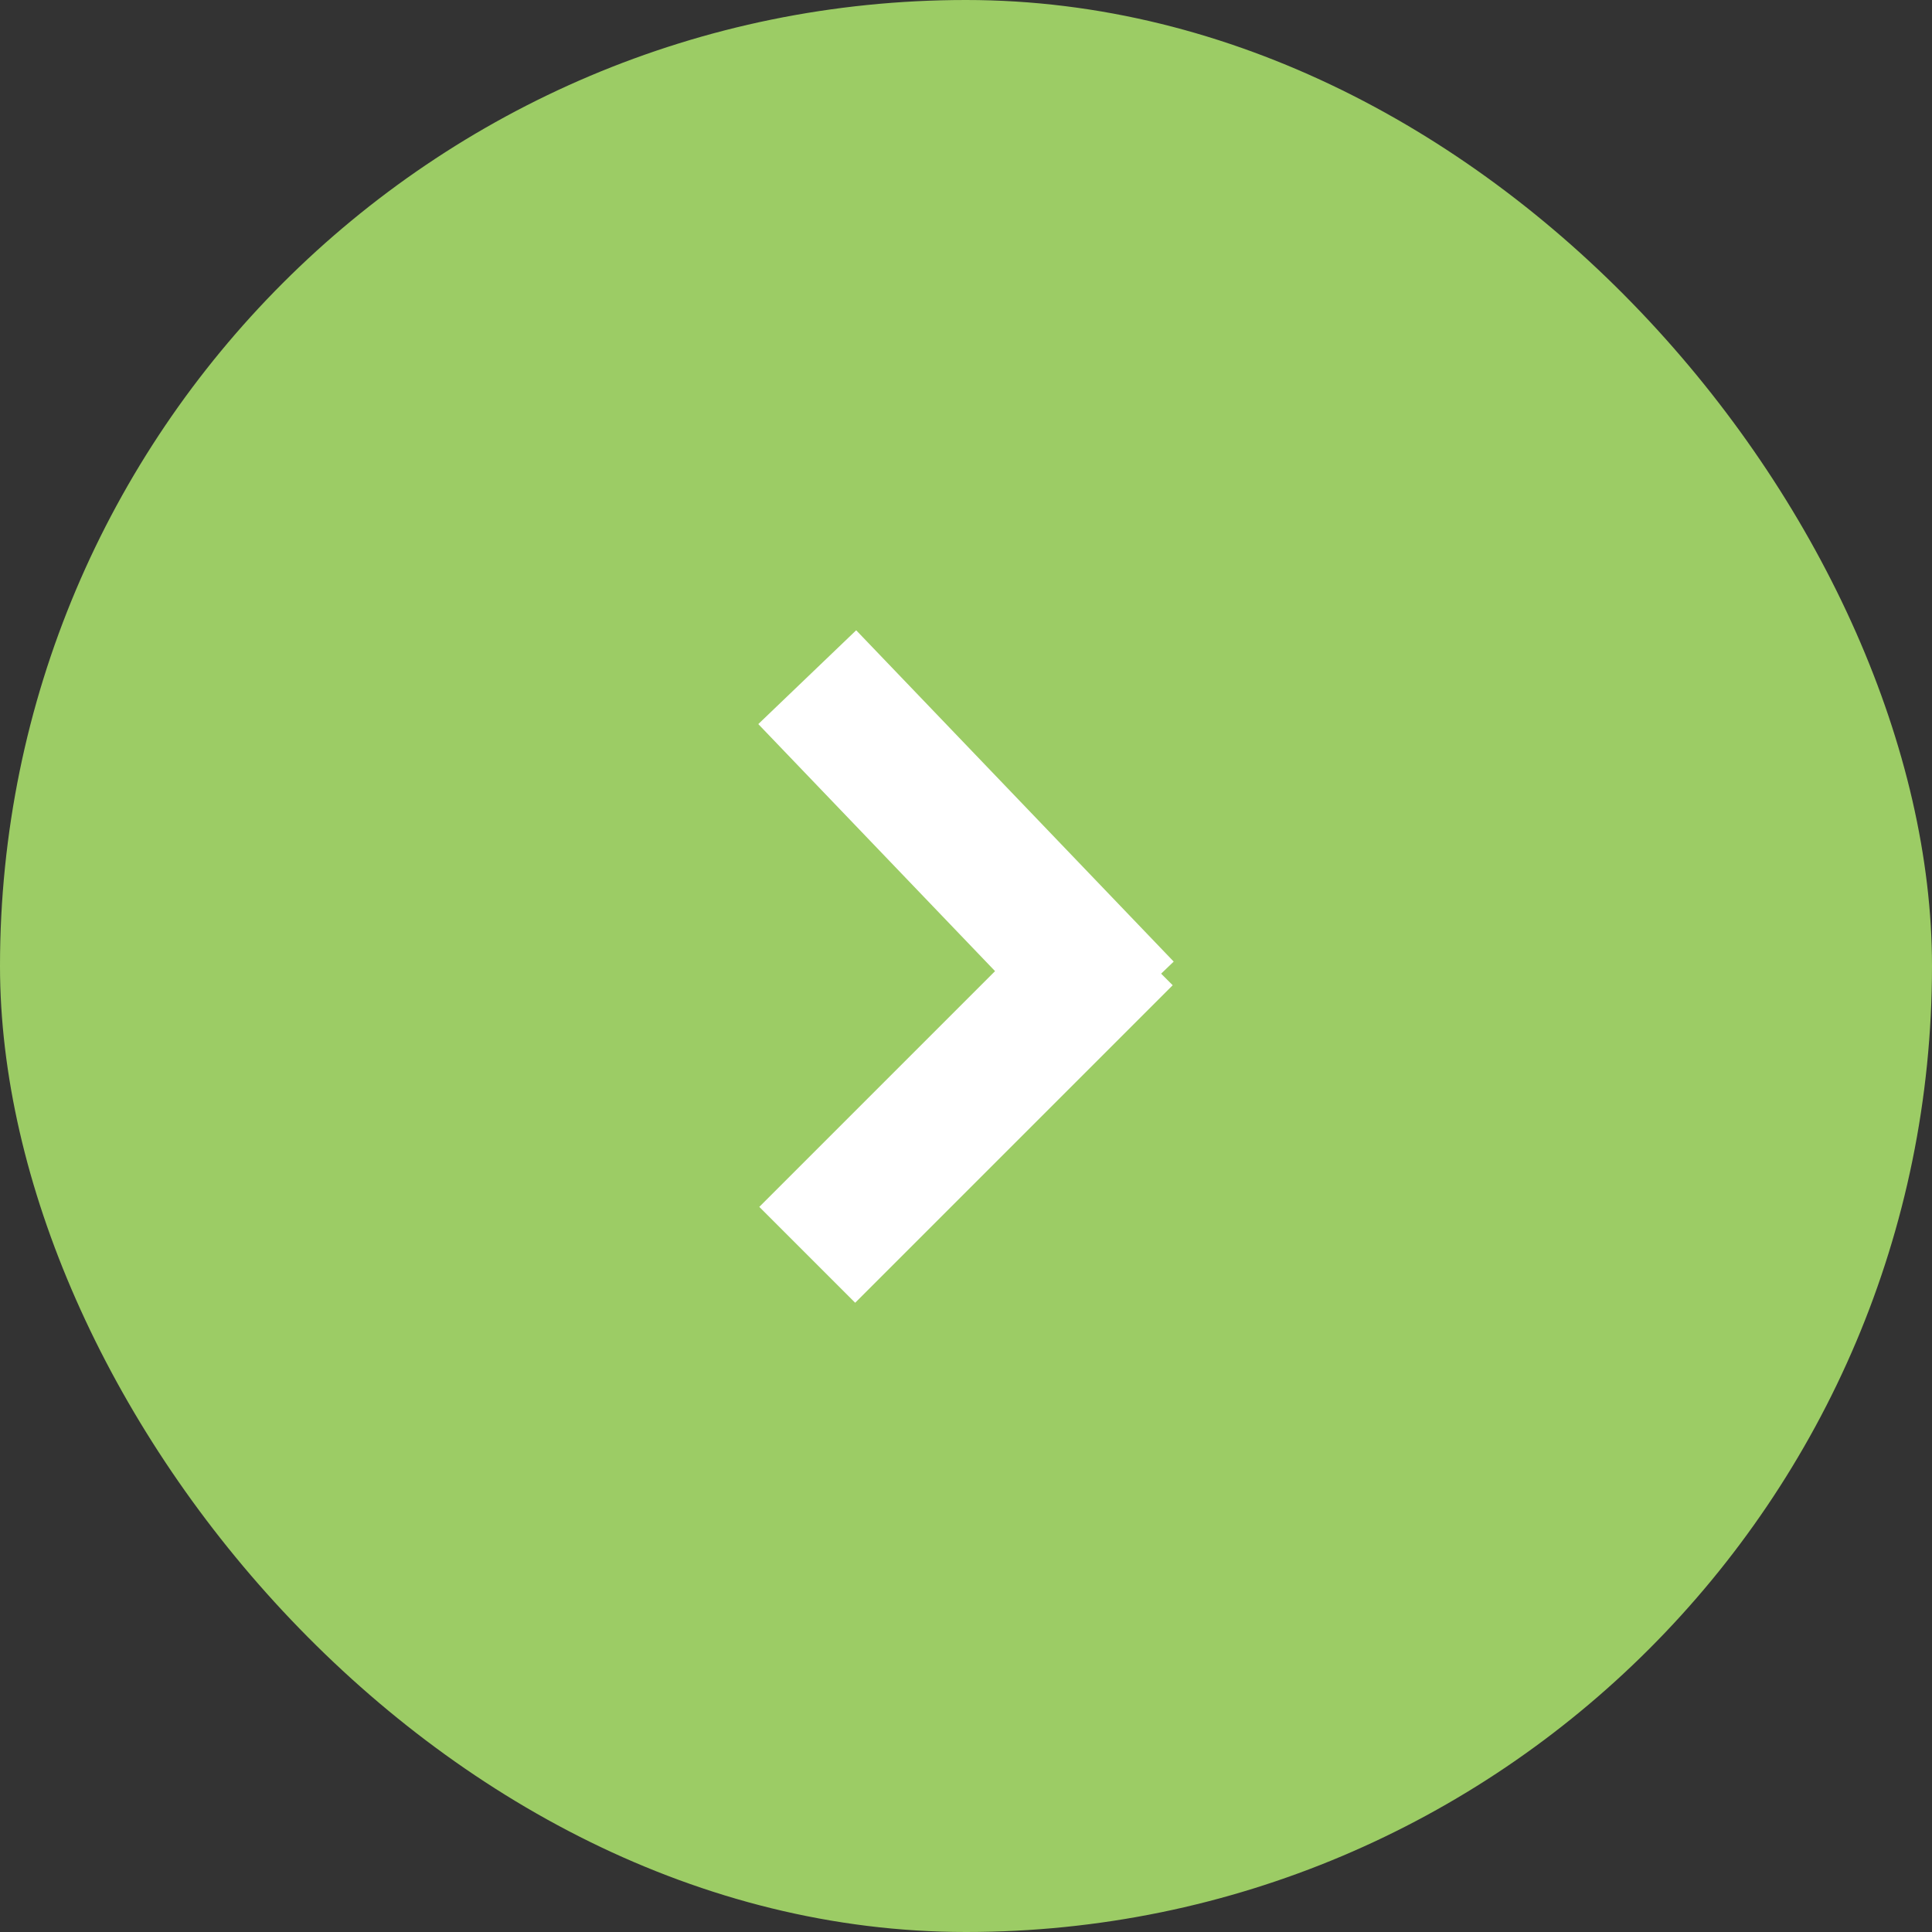
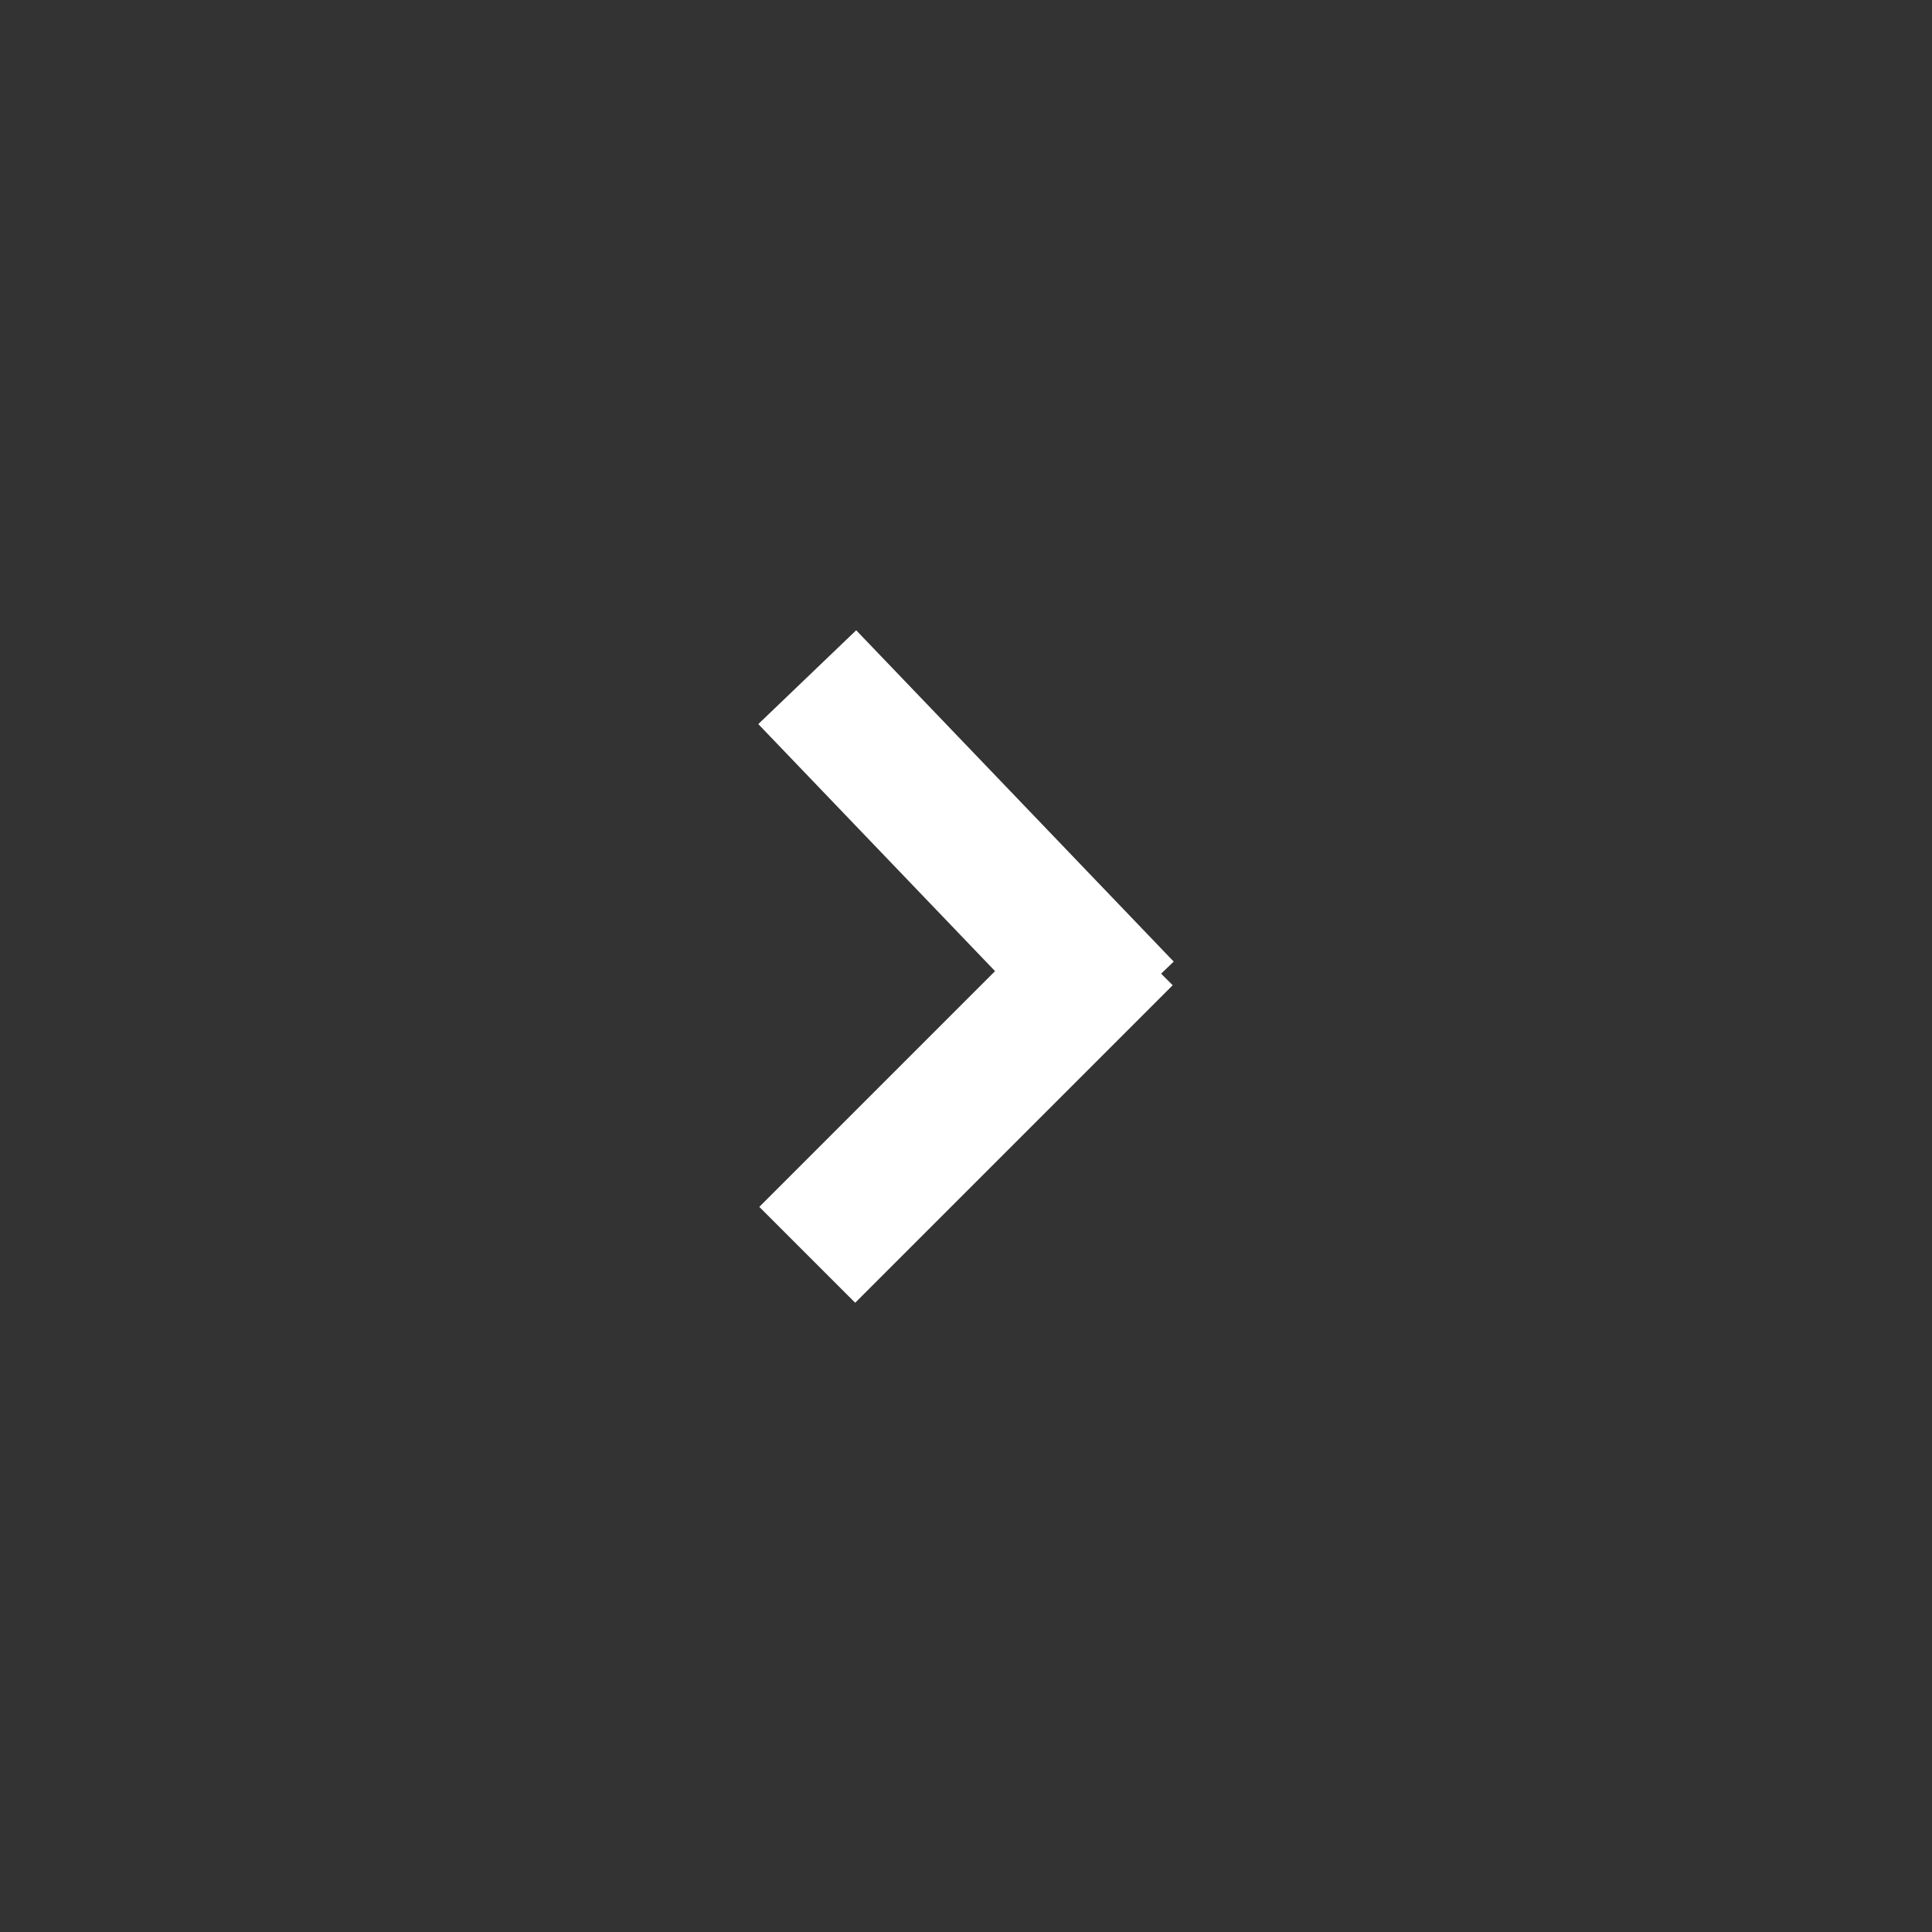
<svg xmlns="http://www.w3.org/2000/svg" width="57" height="57" viewBox="0 0 57 57">
  <rect x="0" y="0" width="57" height="57" fill="#333333" stroke="none" />
  <g id="button_right" data-name="button right" transform="translate(847.847 -2773.3)">
    <g id="Group_196" data-name="Group 196" transform="translate(-847.847 2773.3)">
-       <rect id="Rectangle_146" data-name="Rectangle 146" width="57" height="57" rx="28.5" fill="#9ccc65" />
      <g id="Group_181" data-name="Group 181" transform="translate(23.816 19.979)">
        <line id="Line_1" data-name="Line 1" x2="9.368" y2="9.775" fill="none" stroke="#fff" stroke-width="4" />
        <line id="Line_2" data-name="Line 2" y1="9.368" x2="9.368" transform="translate(0 7.674)" fill="none" stroke="#fff" stroke-width="4" />
      </g>
    </g>
  </g>
</svg>